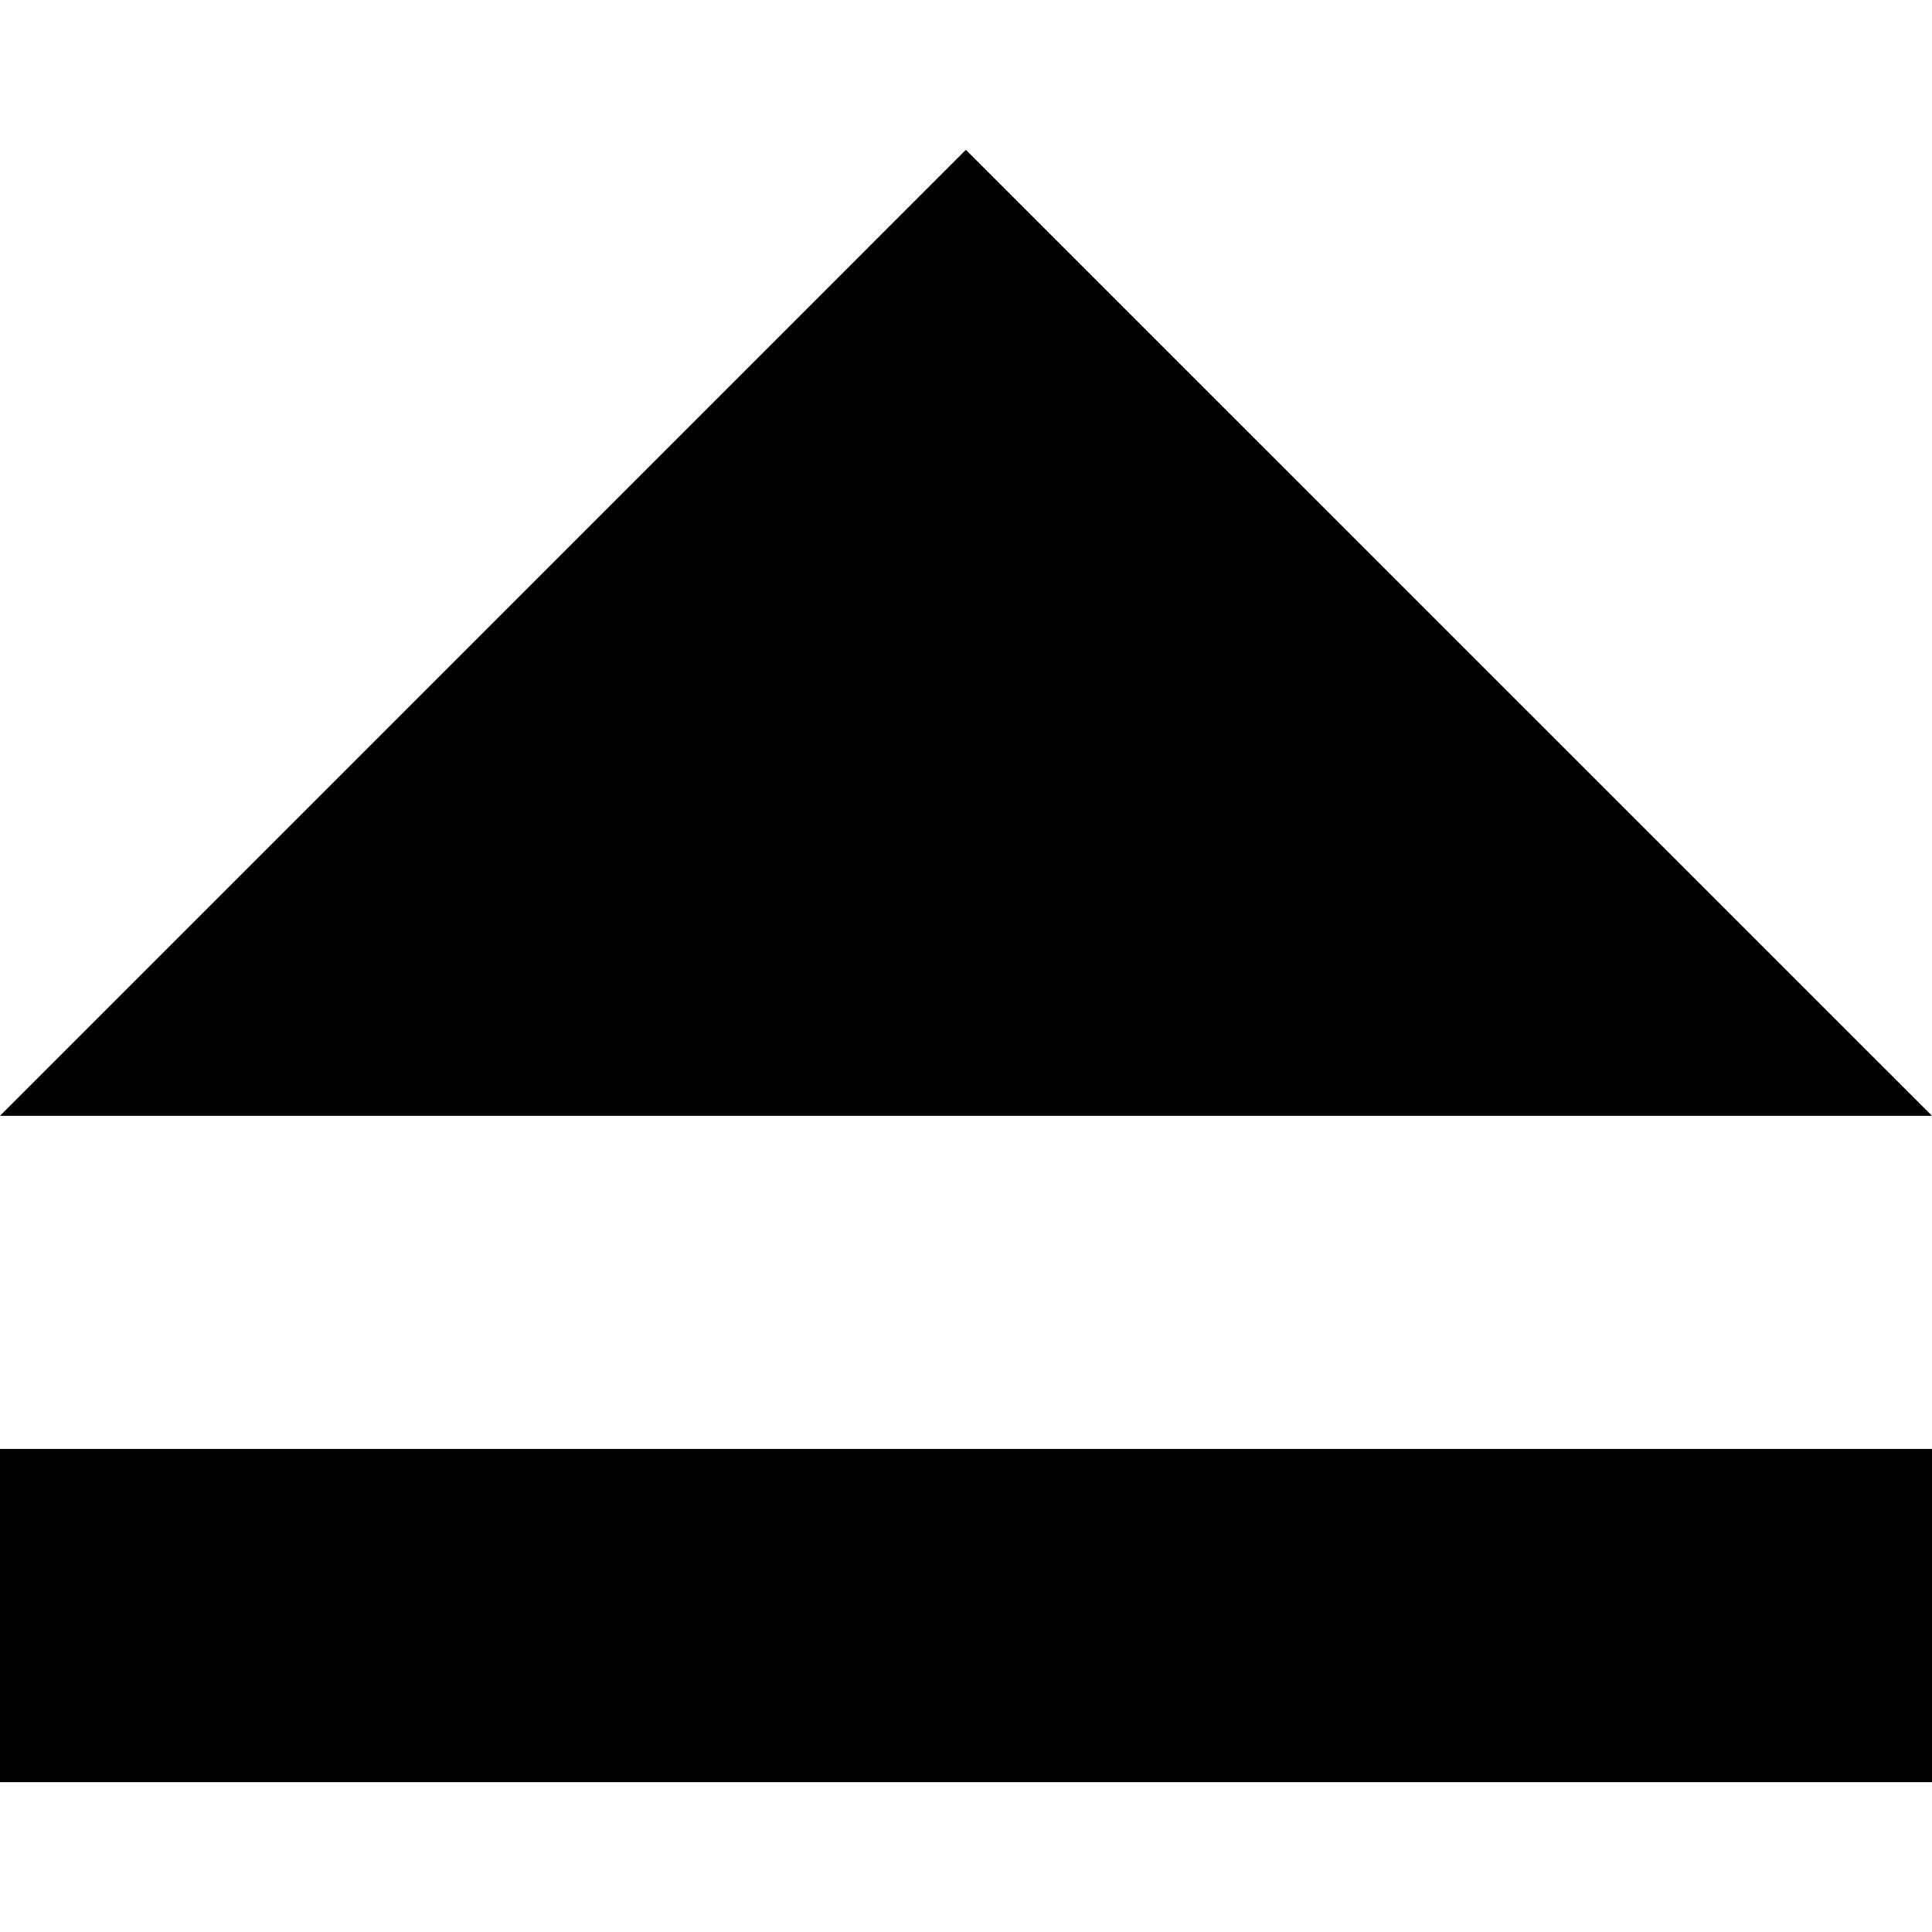
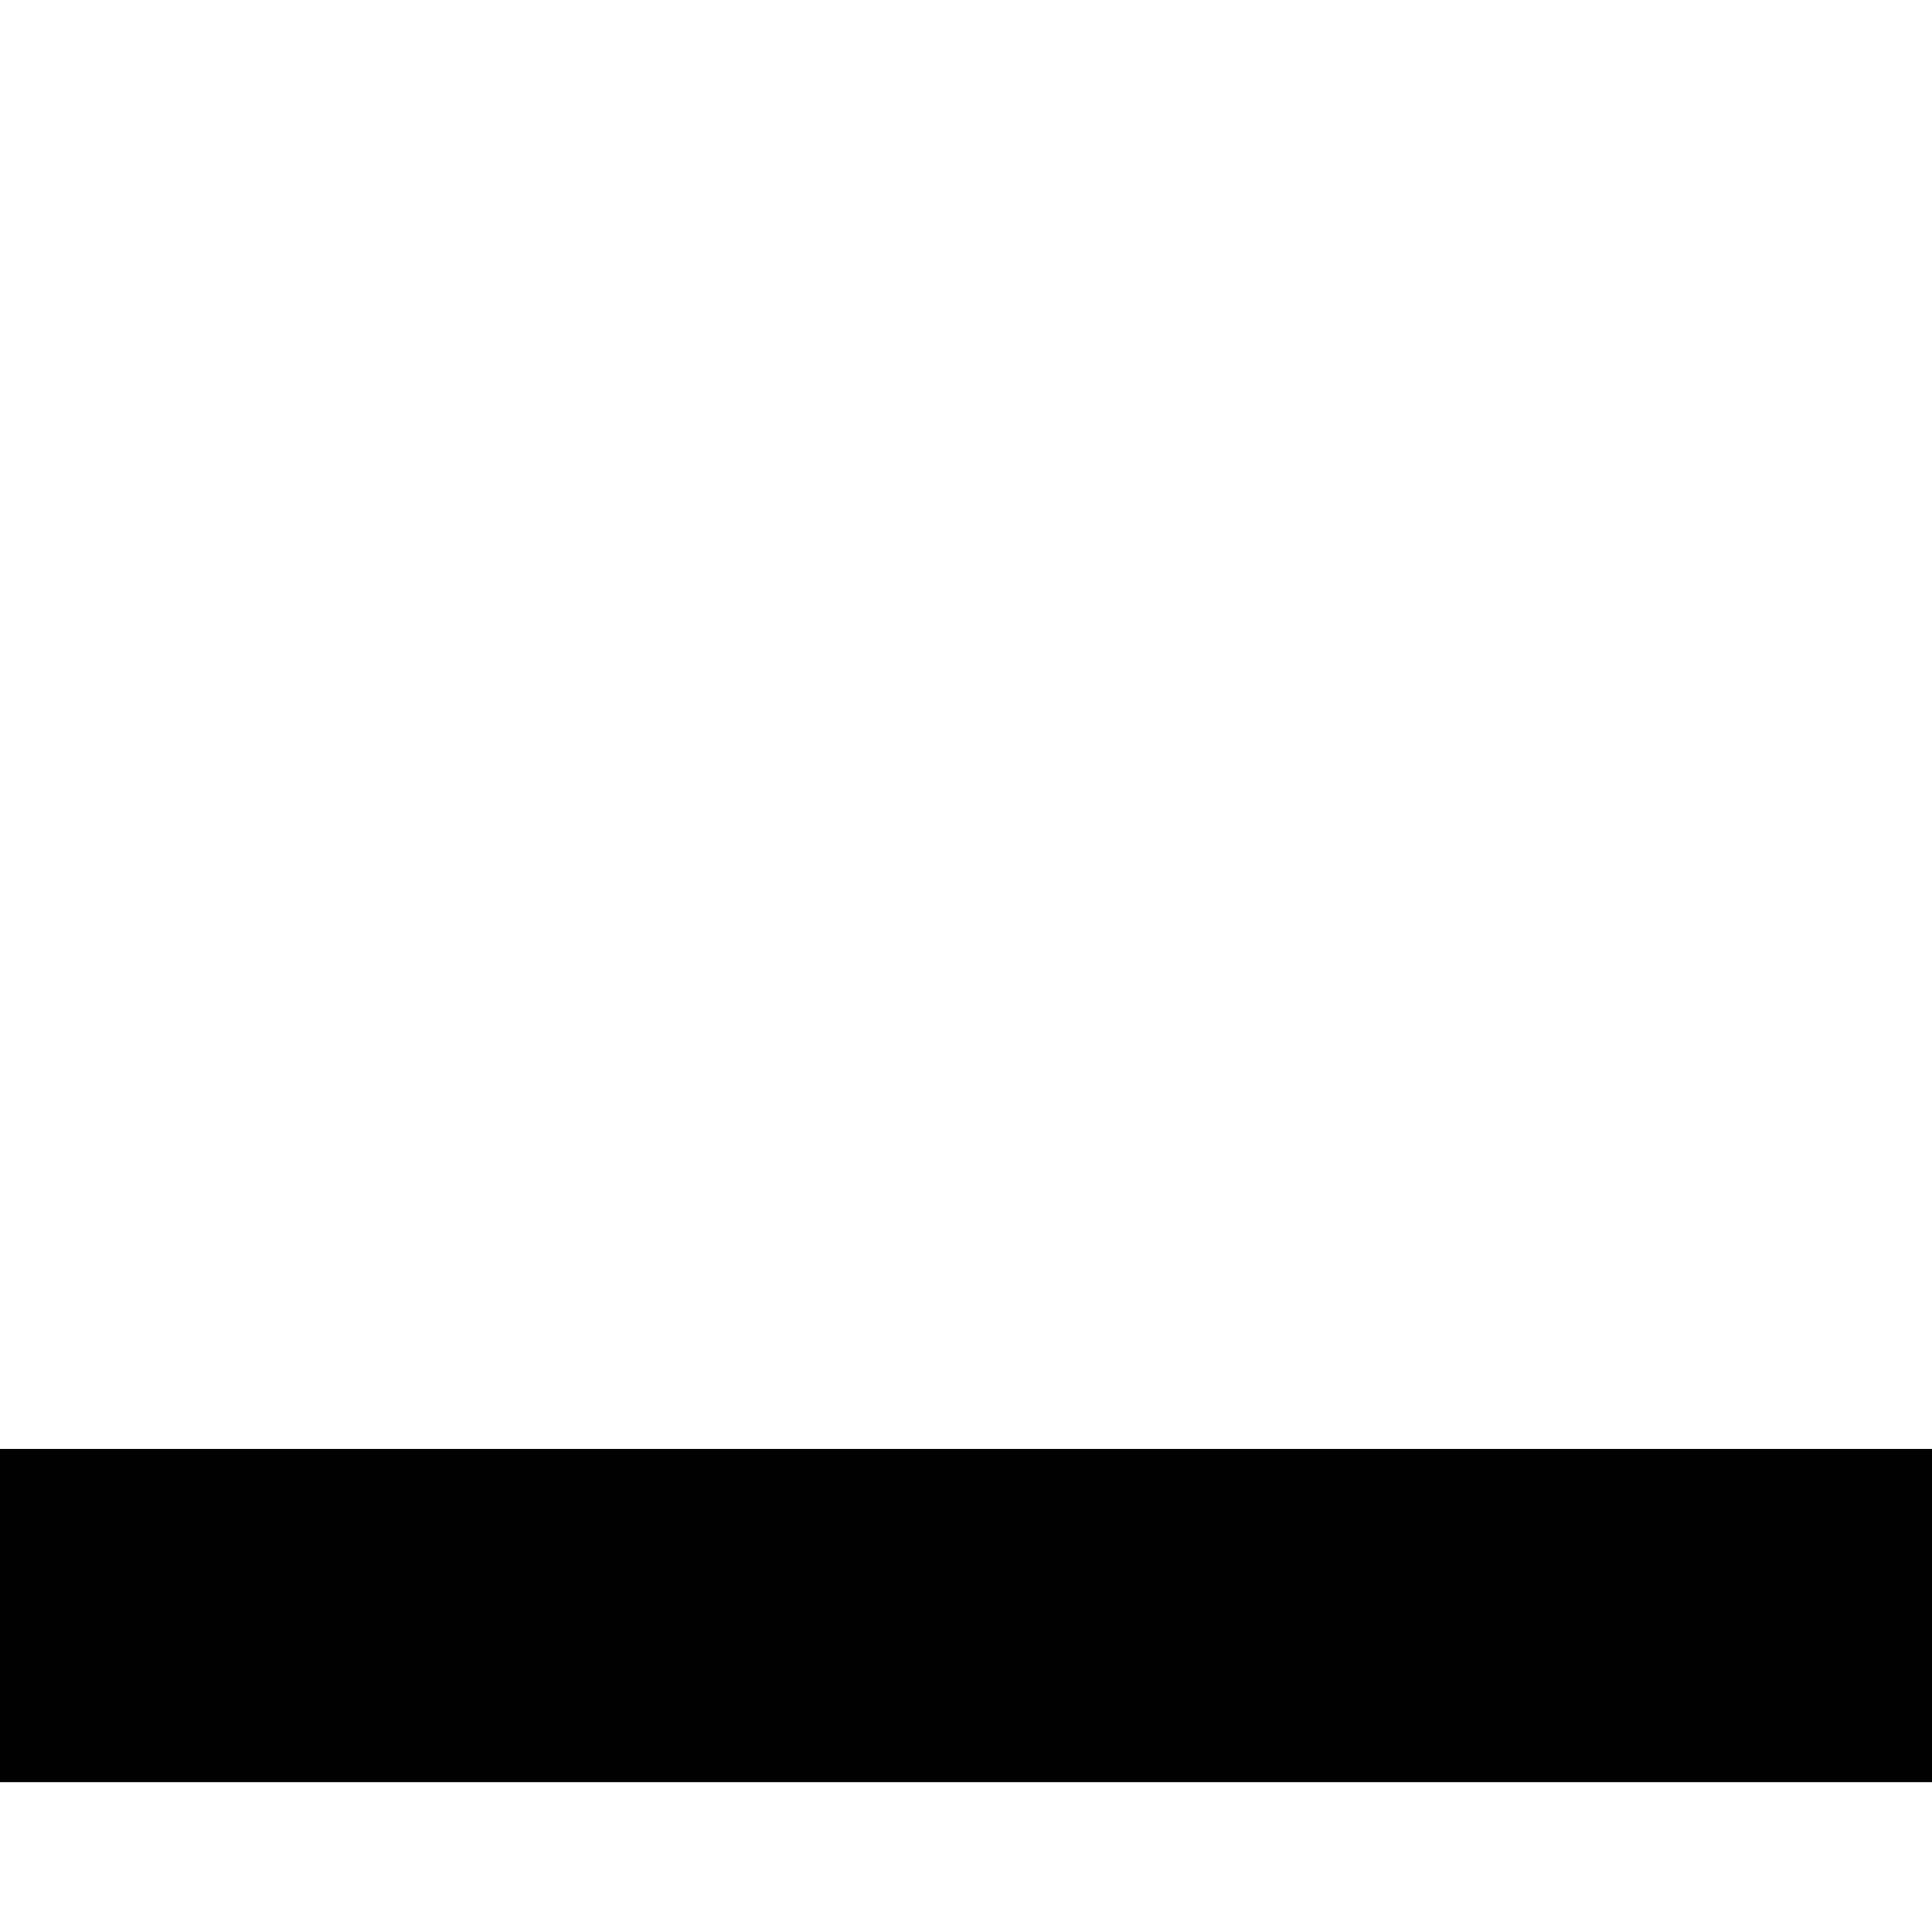
<svg xmlns="http://www.w3.org/2000/svg" fill="#000000" version="1.1" id="Capa_1" viewBox="0 0 261.049 261.049" xml:space="preserve">
  <g>
-     <polygon points="130.507,20.246 0,150.766 261.049,150.766  " />
    <rect x="0" y="195.778" width="261.049" height="45.025" />
  </g>
</svg>